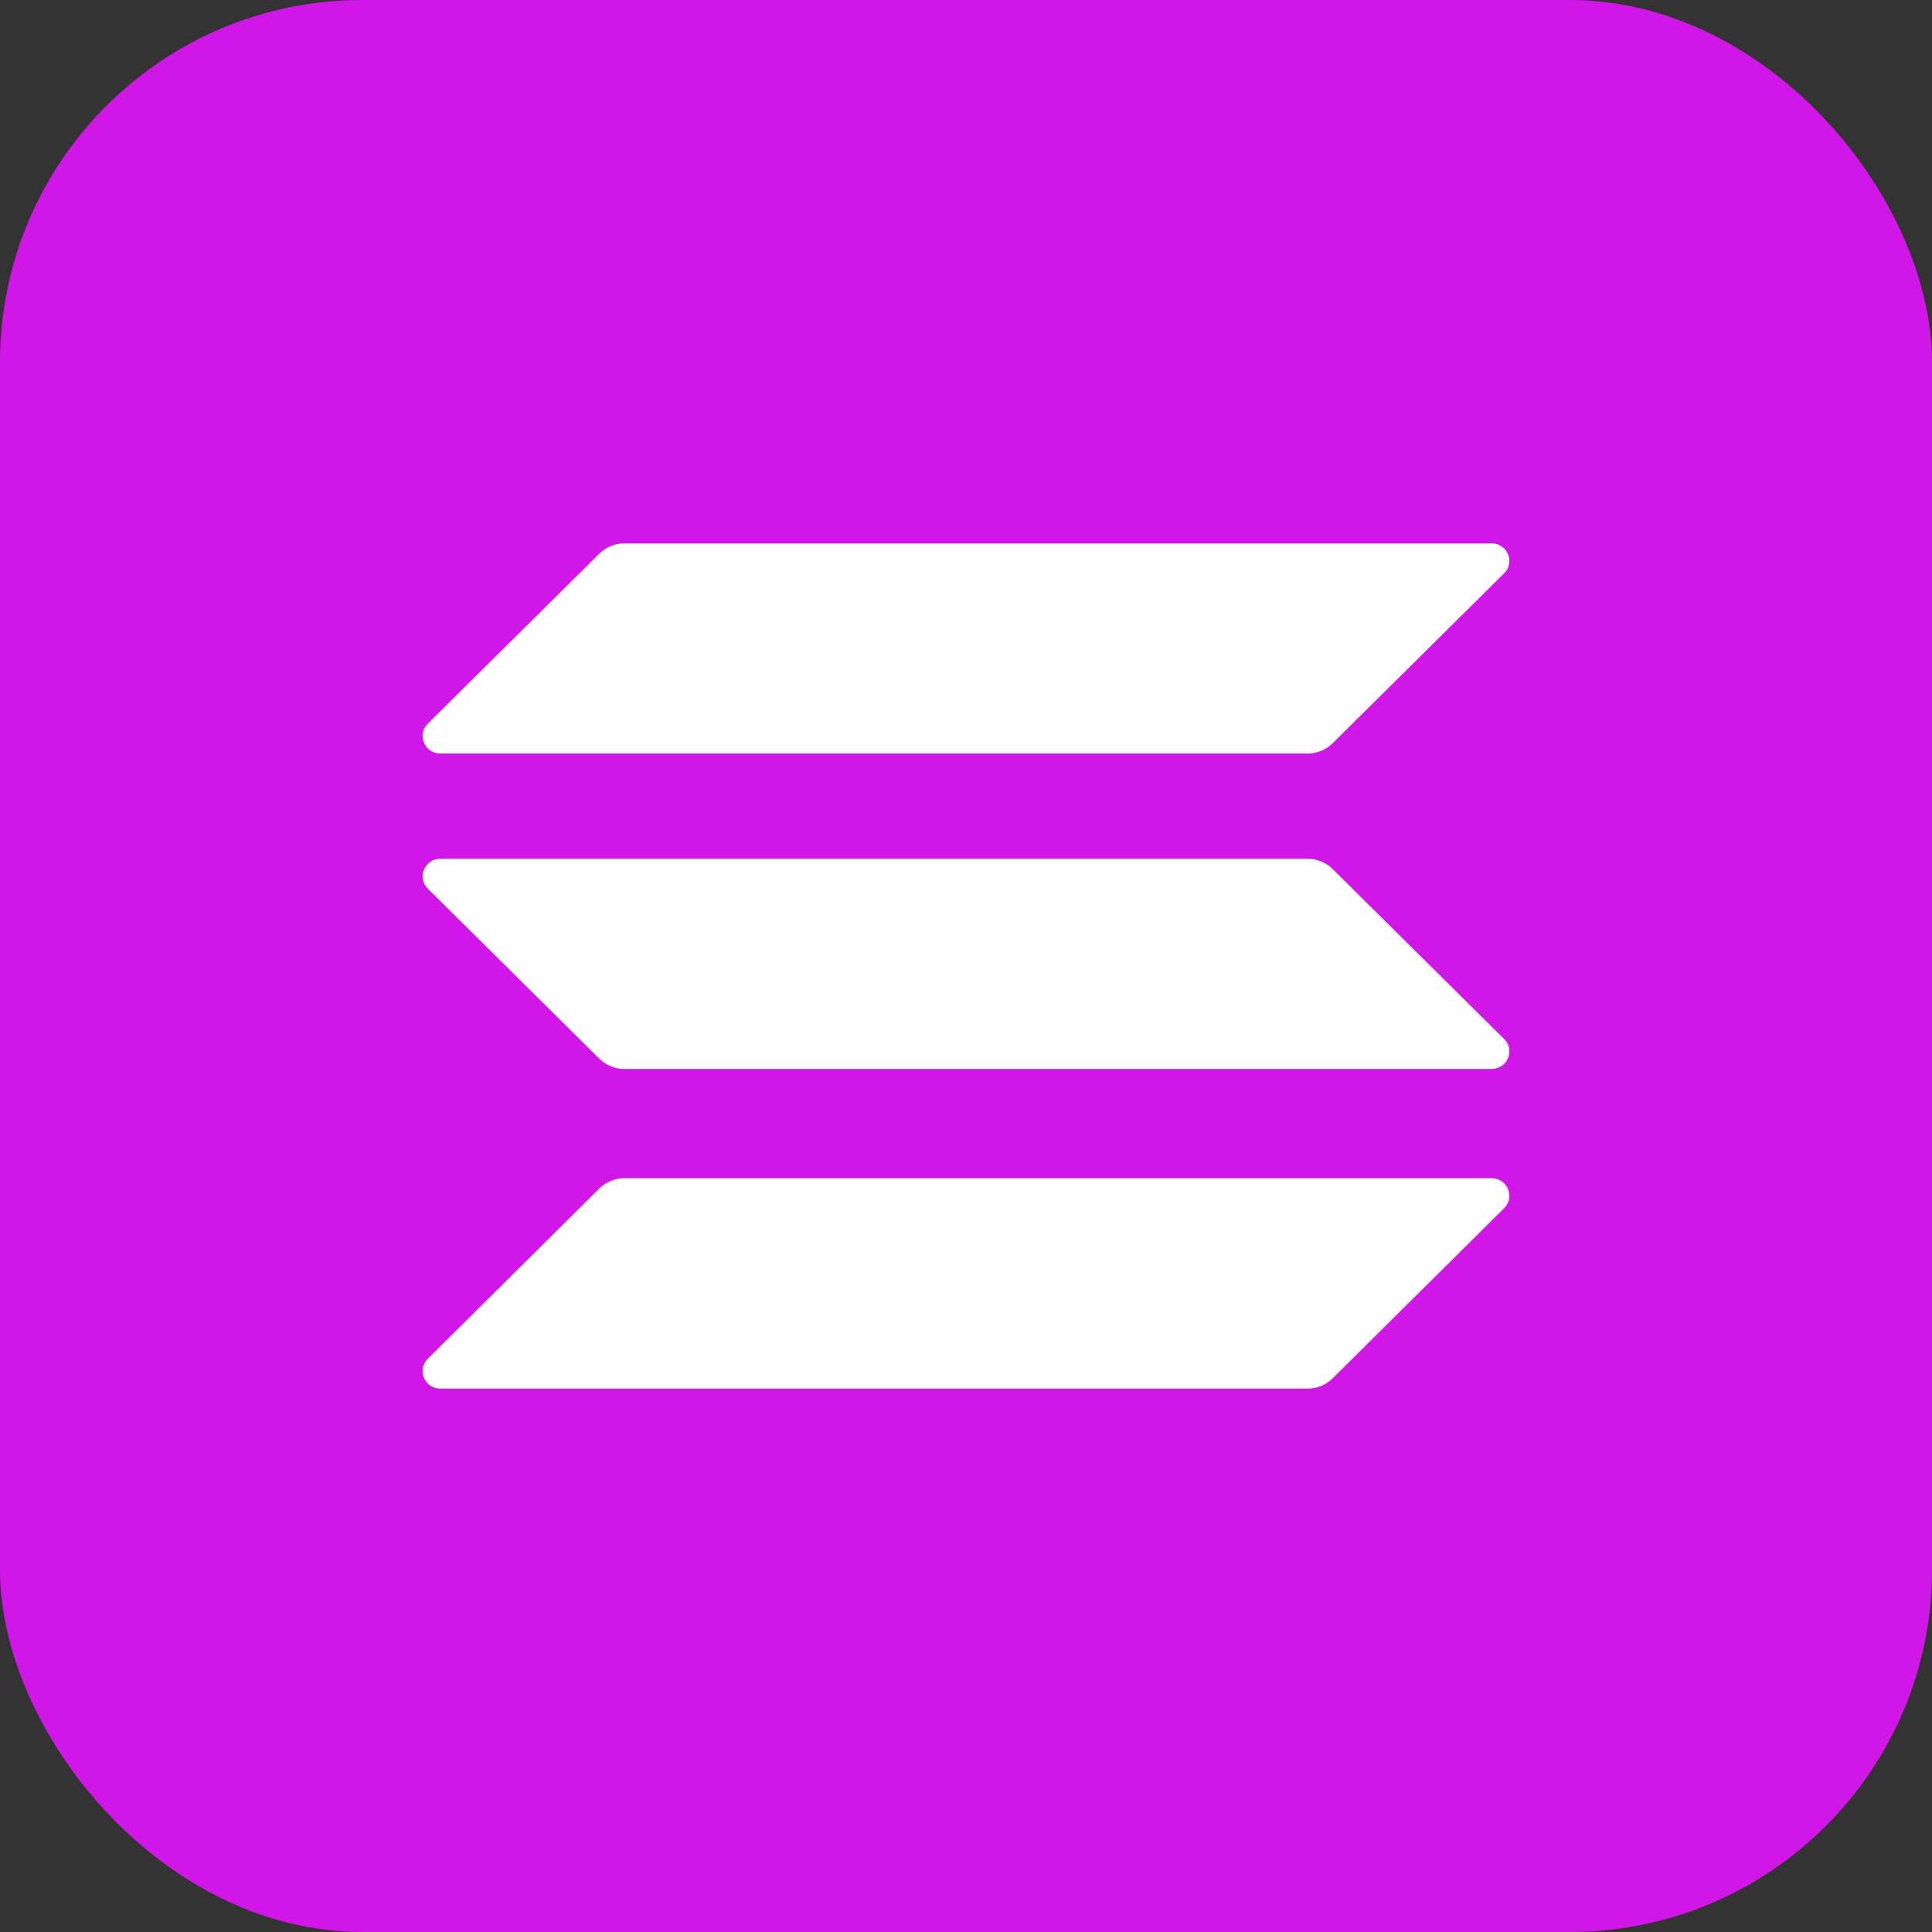
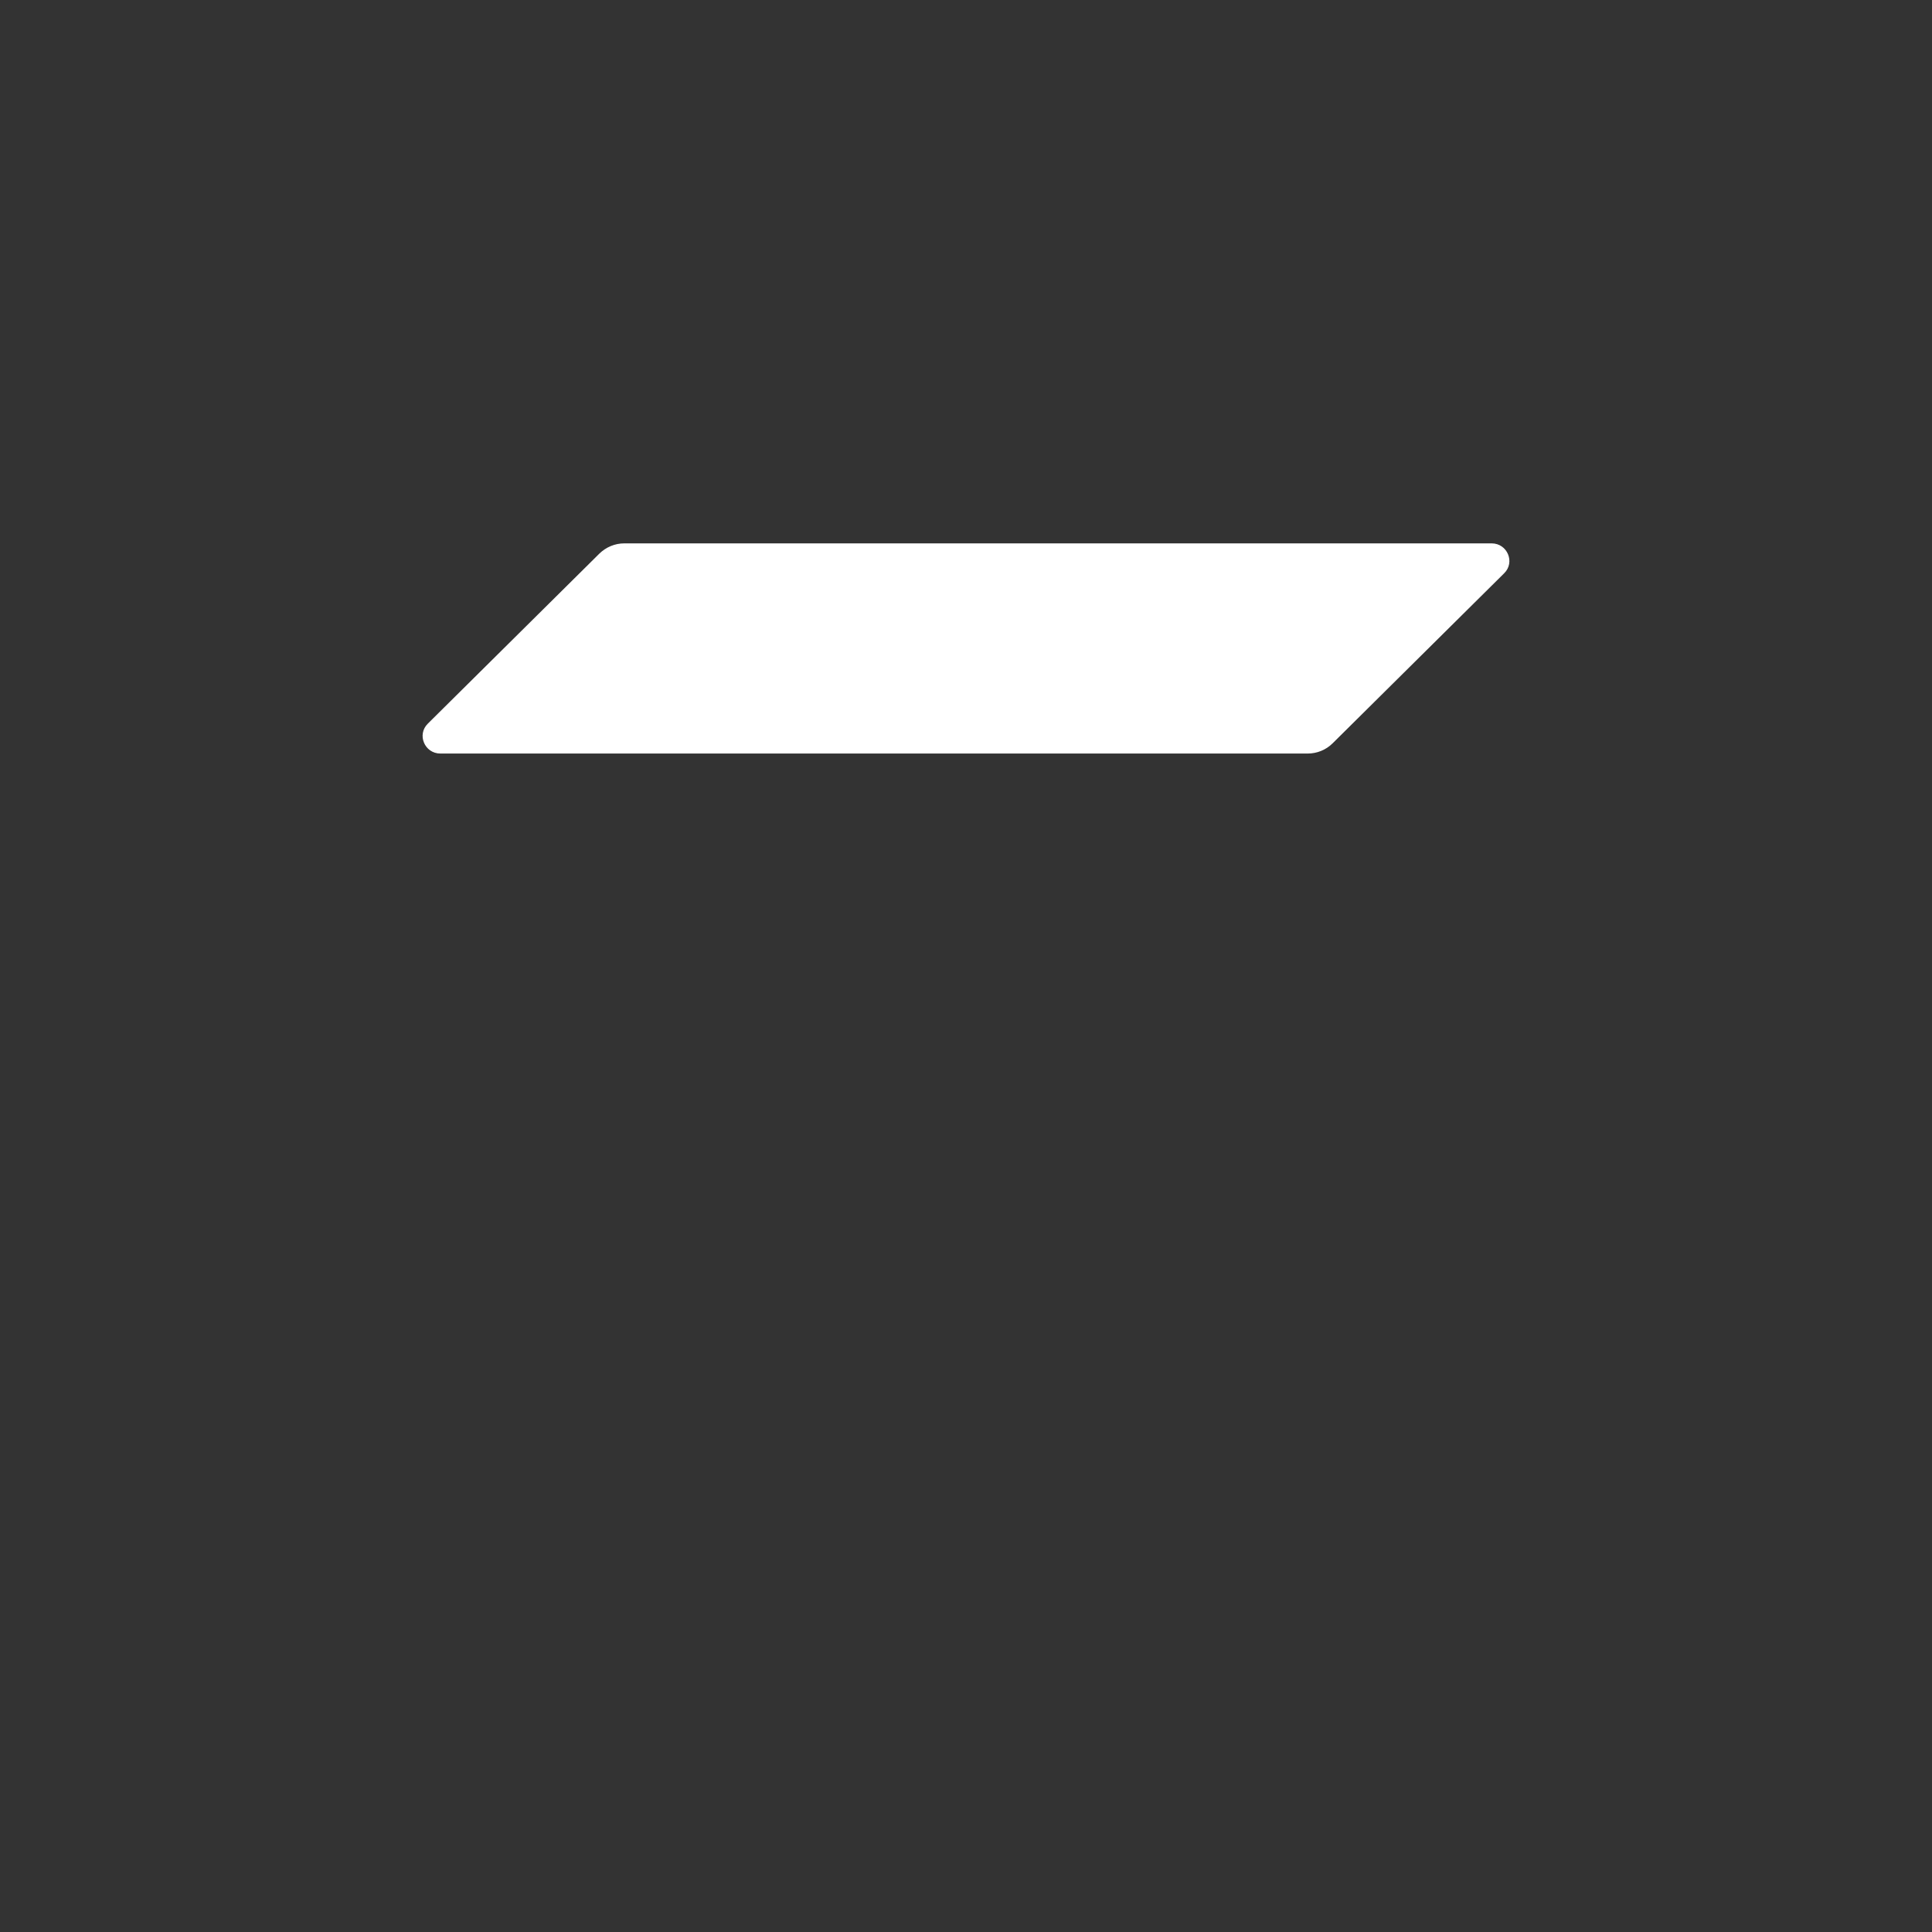
<svg xmlns="http://www.w3.org/2000/svg" width="32" height="32" viewBox="0 0 32 32" fill="none">
  <rect x="0" y="0" width="32" height="32" fill="#333333" stroke="none" />
-   <rect width="32" height="32" rx="6" fill="#D117E7" />
-   <path d="M9.926 19.686C10.037 19.577 10.185 19.515 10.34 19.515H24.706C24.968 19.515 25.099 19.83 24.913 20.012L22.074 22.829C21.964 22.938 21.815 23 21.66 23H7.294C7.032 23 6.901 22.685 7.087 22.504L9.926 19.686Z" fill="white" />
  <path d="M9.926 9.171C10.037 9.062 10.185 9 10.34 9H24.706C24.968 9 25.099 9.315 24.913 9.496L22.074 12.31C21.964 12.42 21.815 12.481 21.66 12.481H7.294C7.032 12.481 6.901 12.166 7.087 11.985L9.926 9.171Z" fill="white" />
-   <path d="M22.074 14.395C21.964 14.285 21.815 14.224 21.66 14.224H7.294C7.032 14.224 6.901 14.539 7.087 14.72L9.926 17.534C10.037 17.643 10.185 17.705 10.34 17.705H24.706C24.968 17.705 25.099 17.39 24.913 17.209L22.074 14.395Z" fill="white" />
</svg>